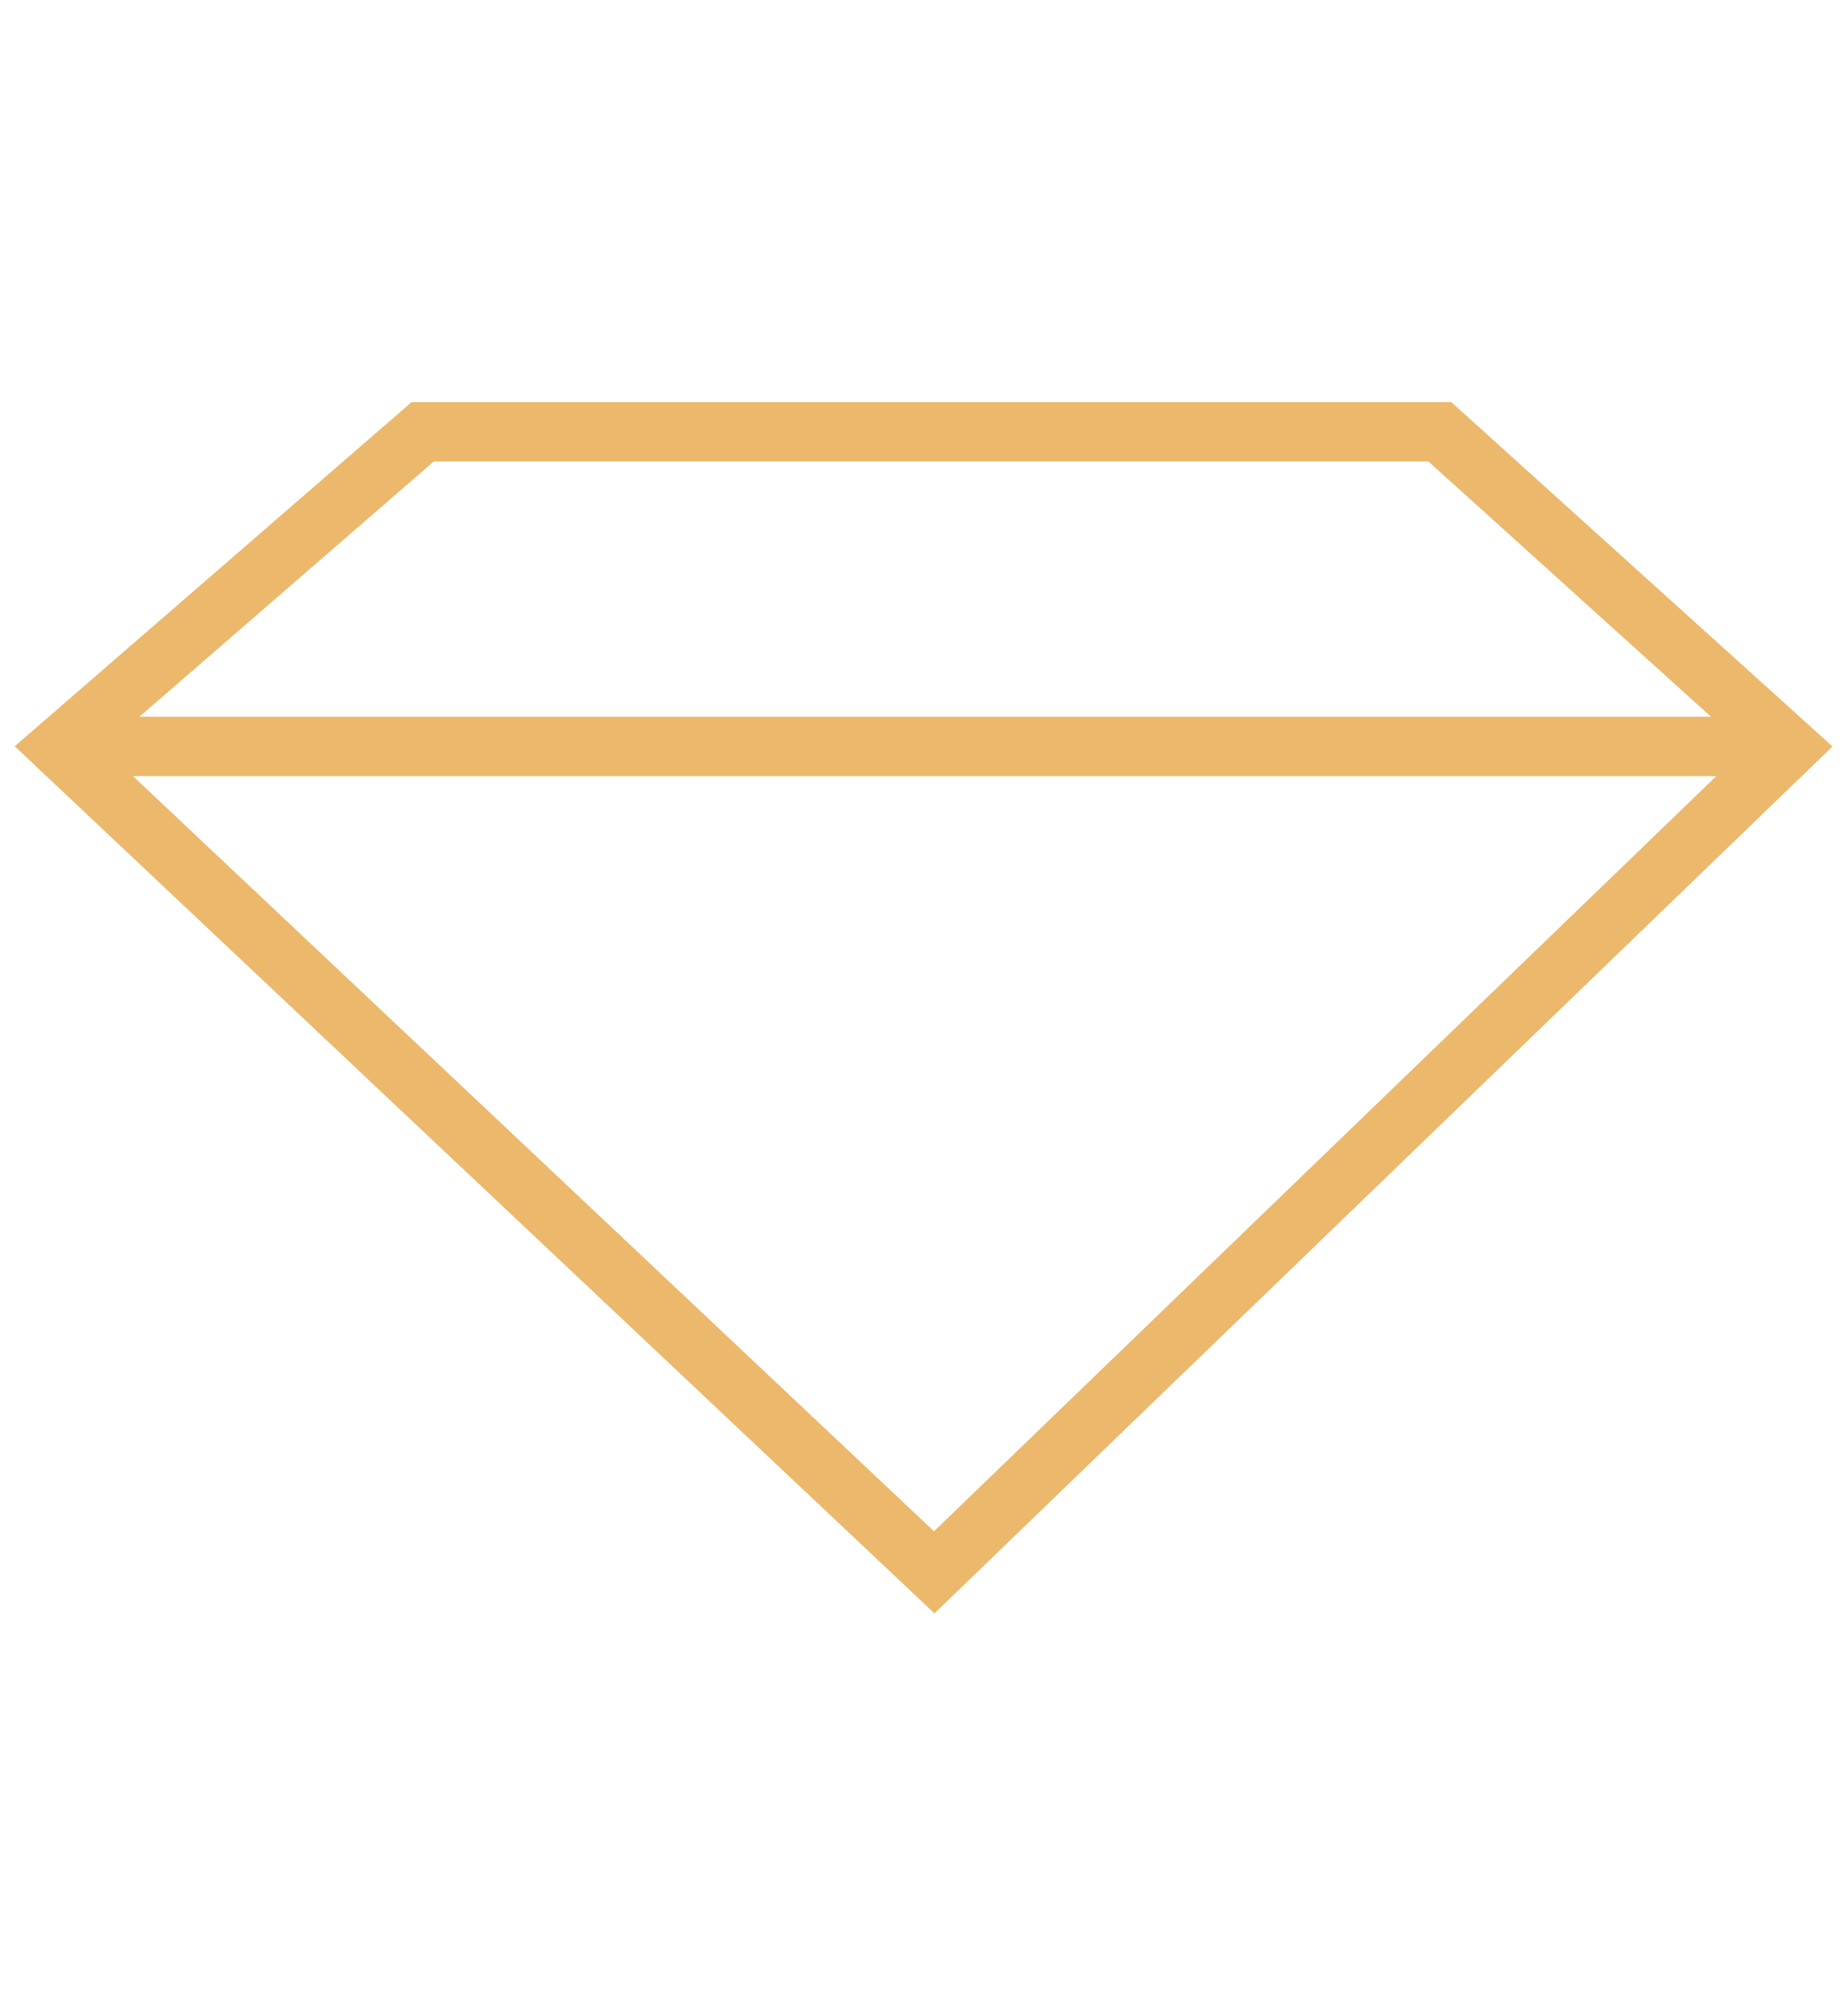
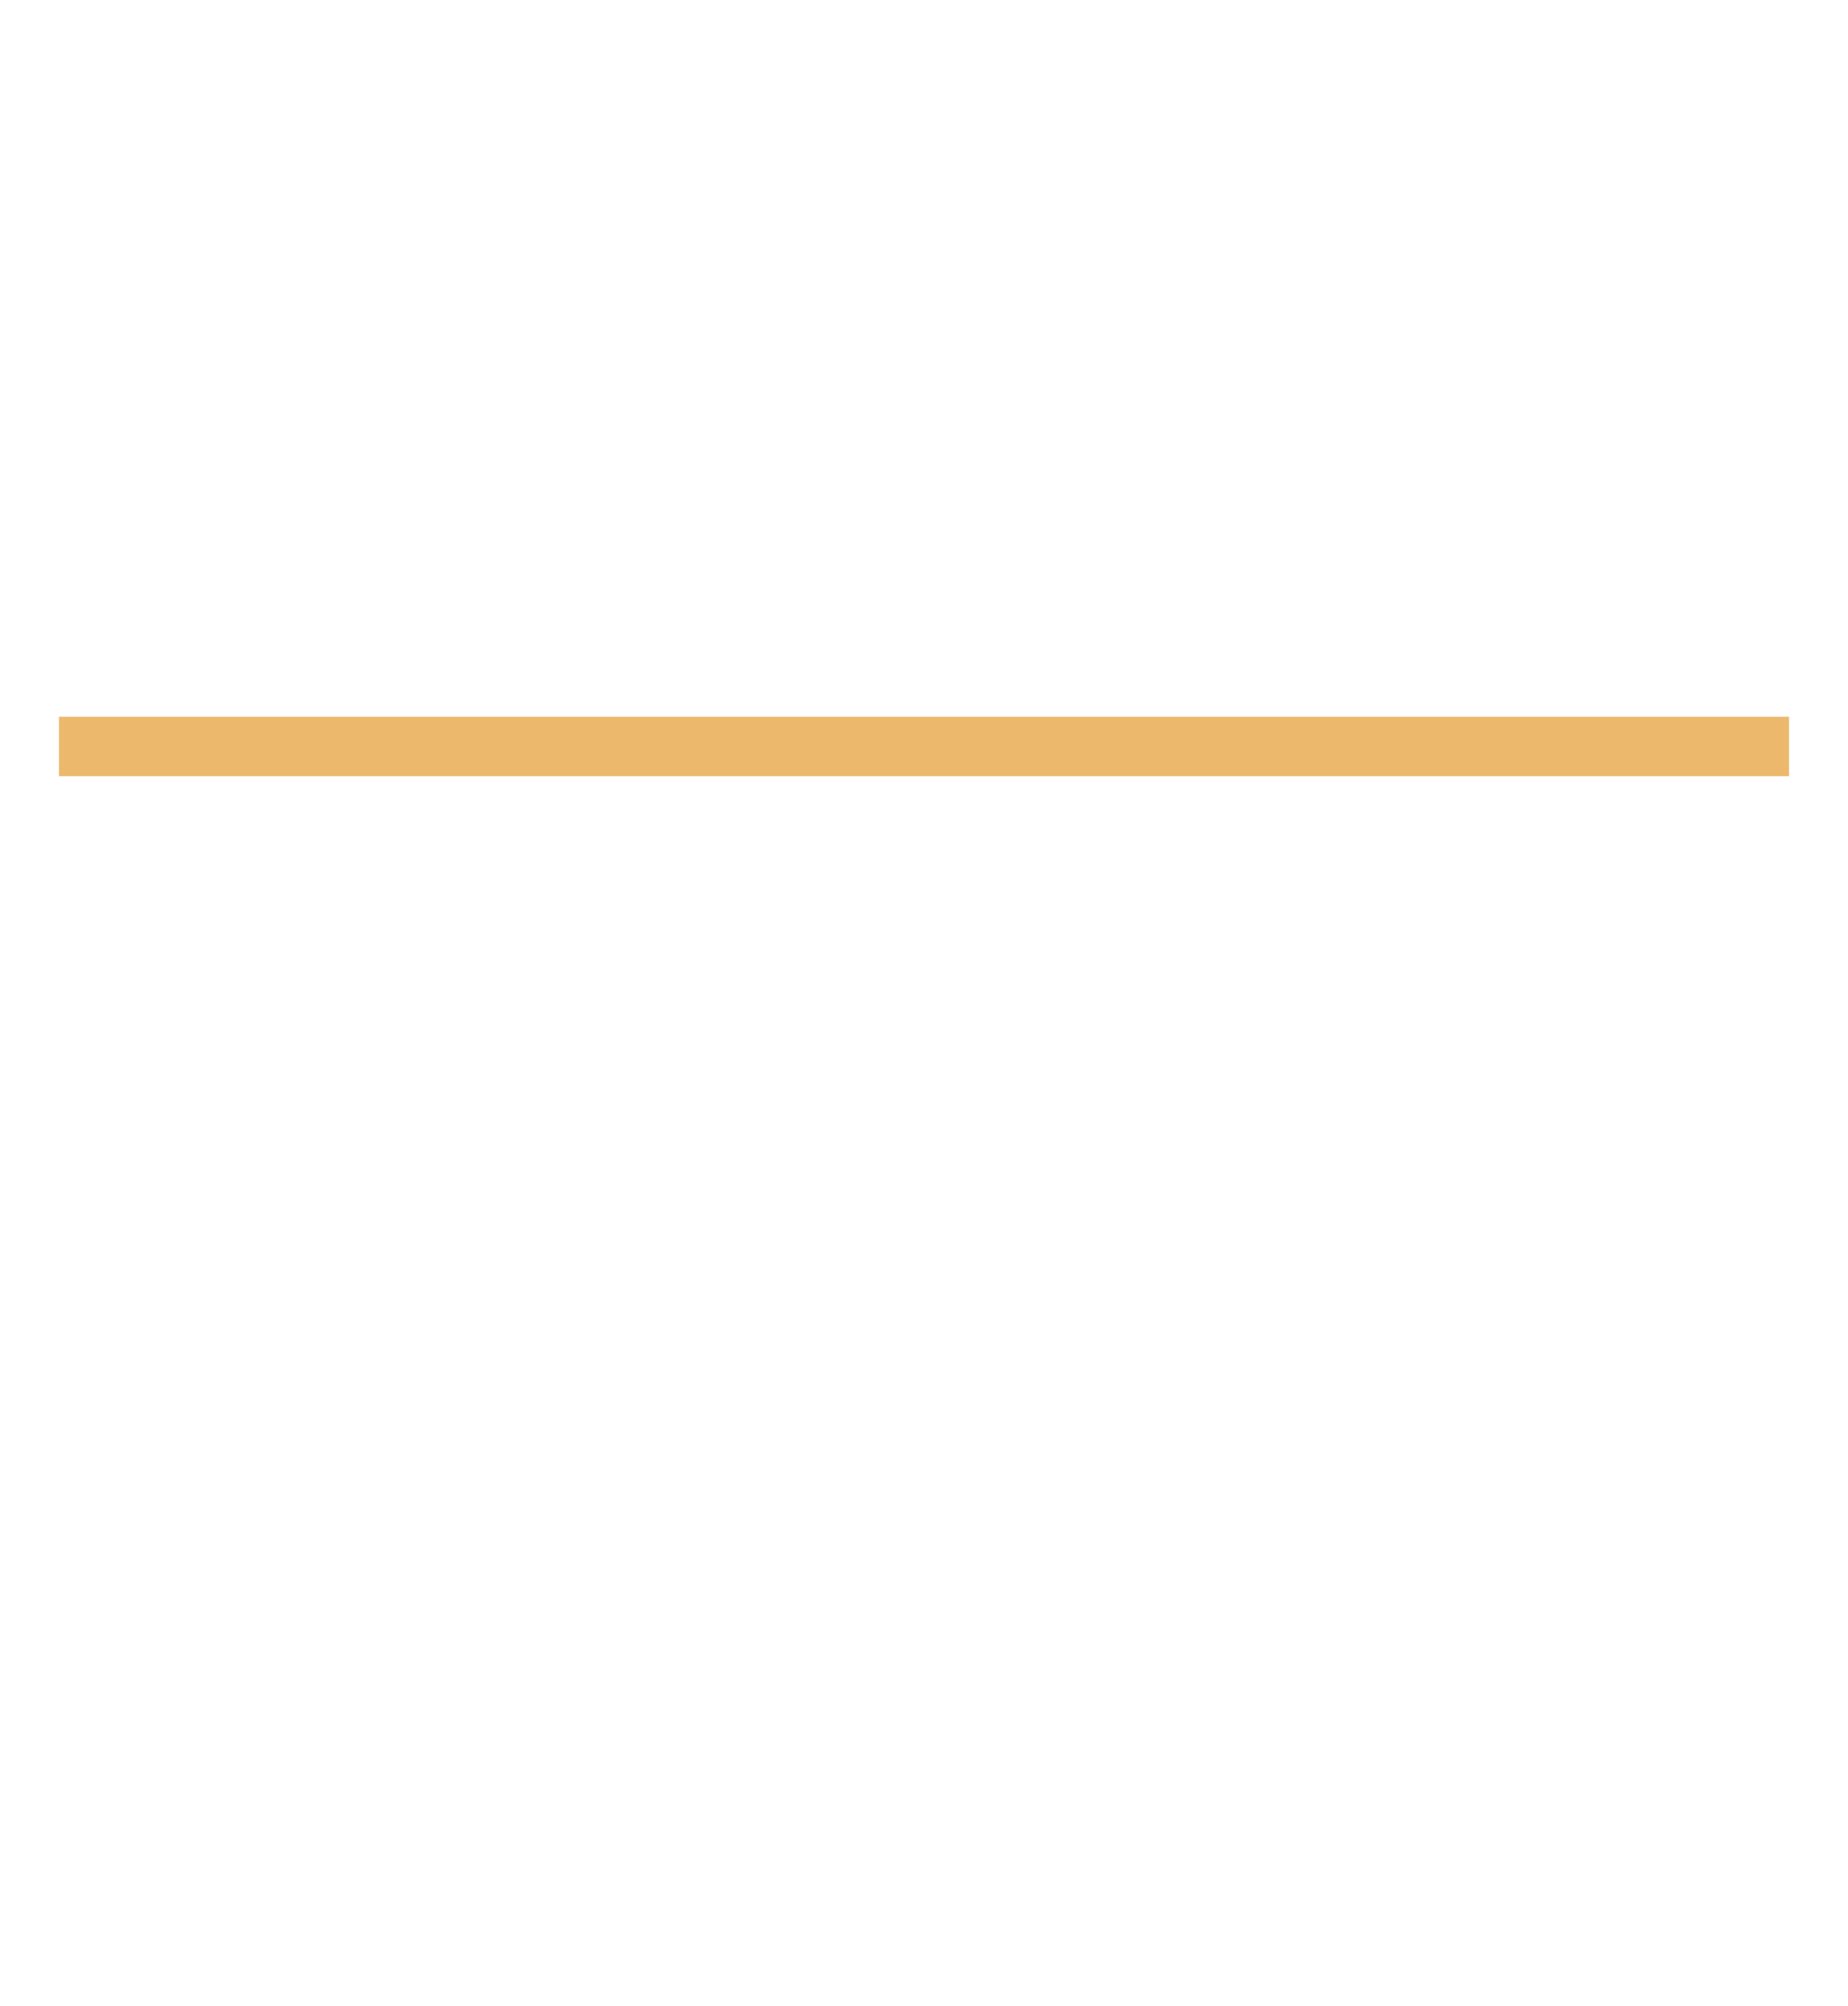
<svg xmlns="http://www.w3.org/2000/svg" fill="none" viewBox="0 0 47 51" height="51" width="47">
-   <path stroke-miterlimit="10" stroke-width="1.51" stroke="#EBB86C" d="M1.5 18.998L23.76 39.978L45.5 18.998L36.62 10.979H10.75L1.5 18.998Z" />
  <path stroke-miterlimit="10" stroke-width="1.51" stroke="#EBB86C" d="M1.5 18.979H45.5" />
</svg>